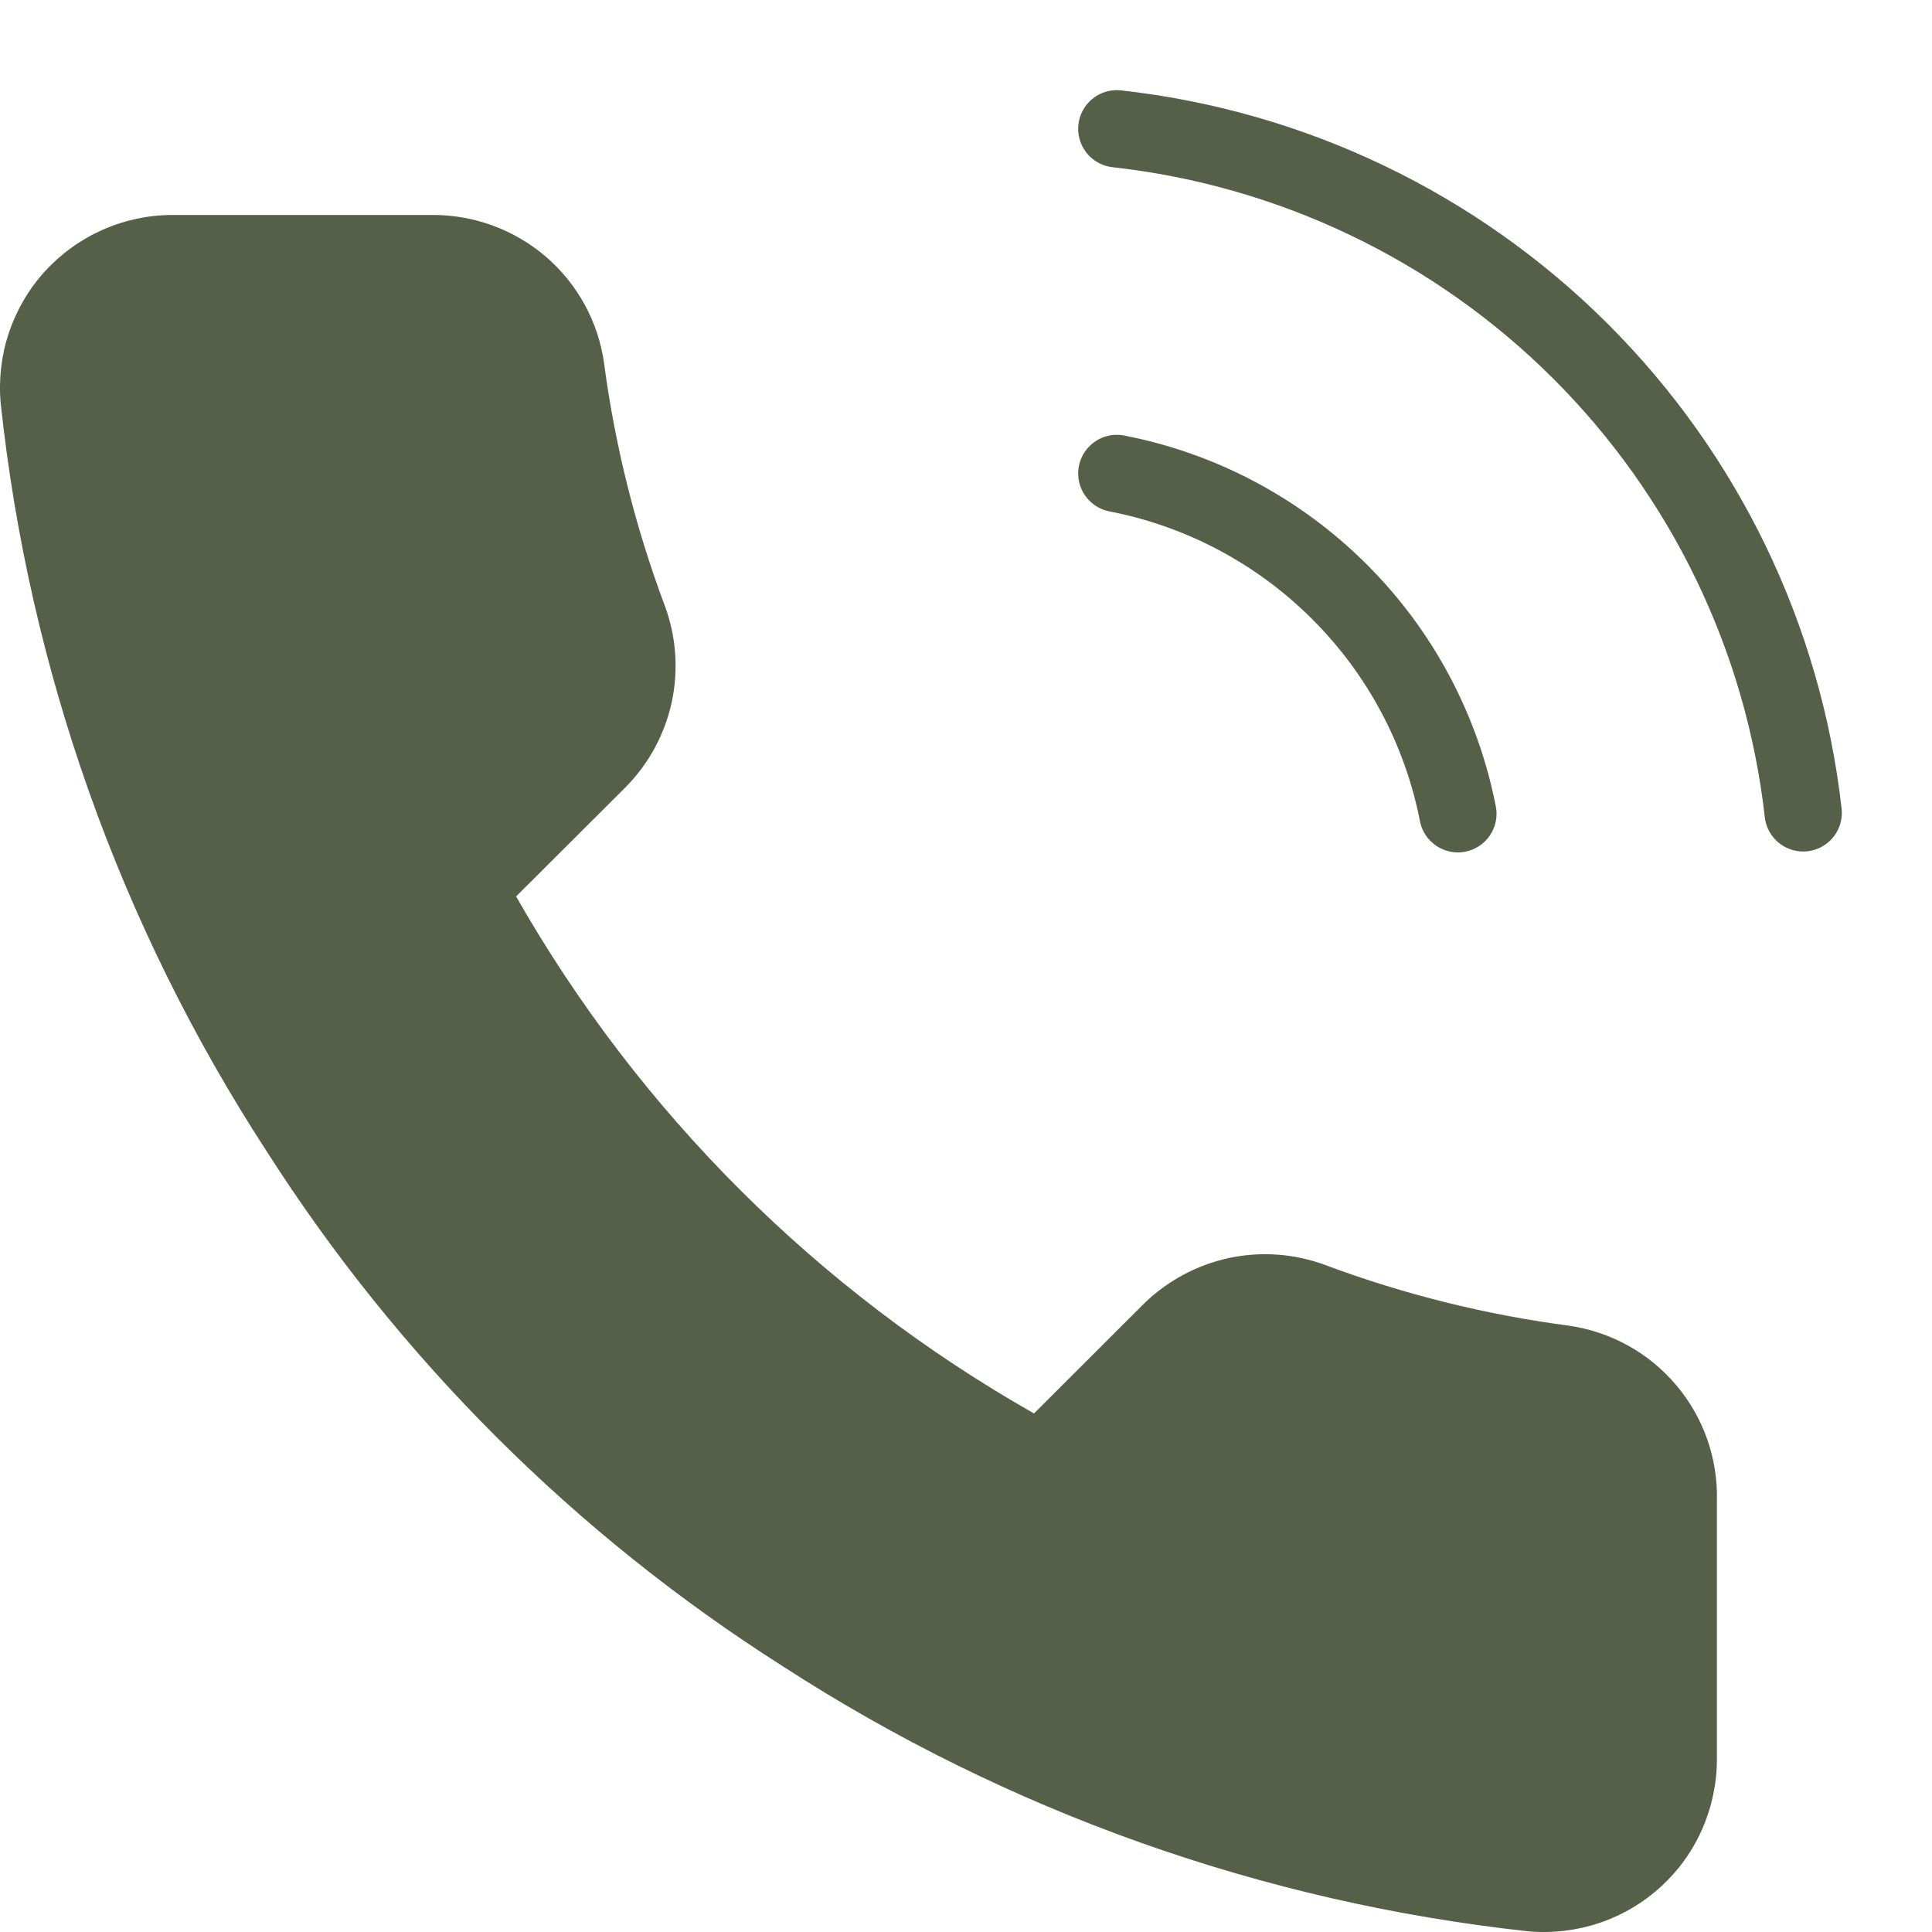
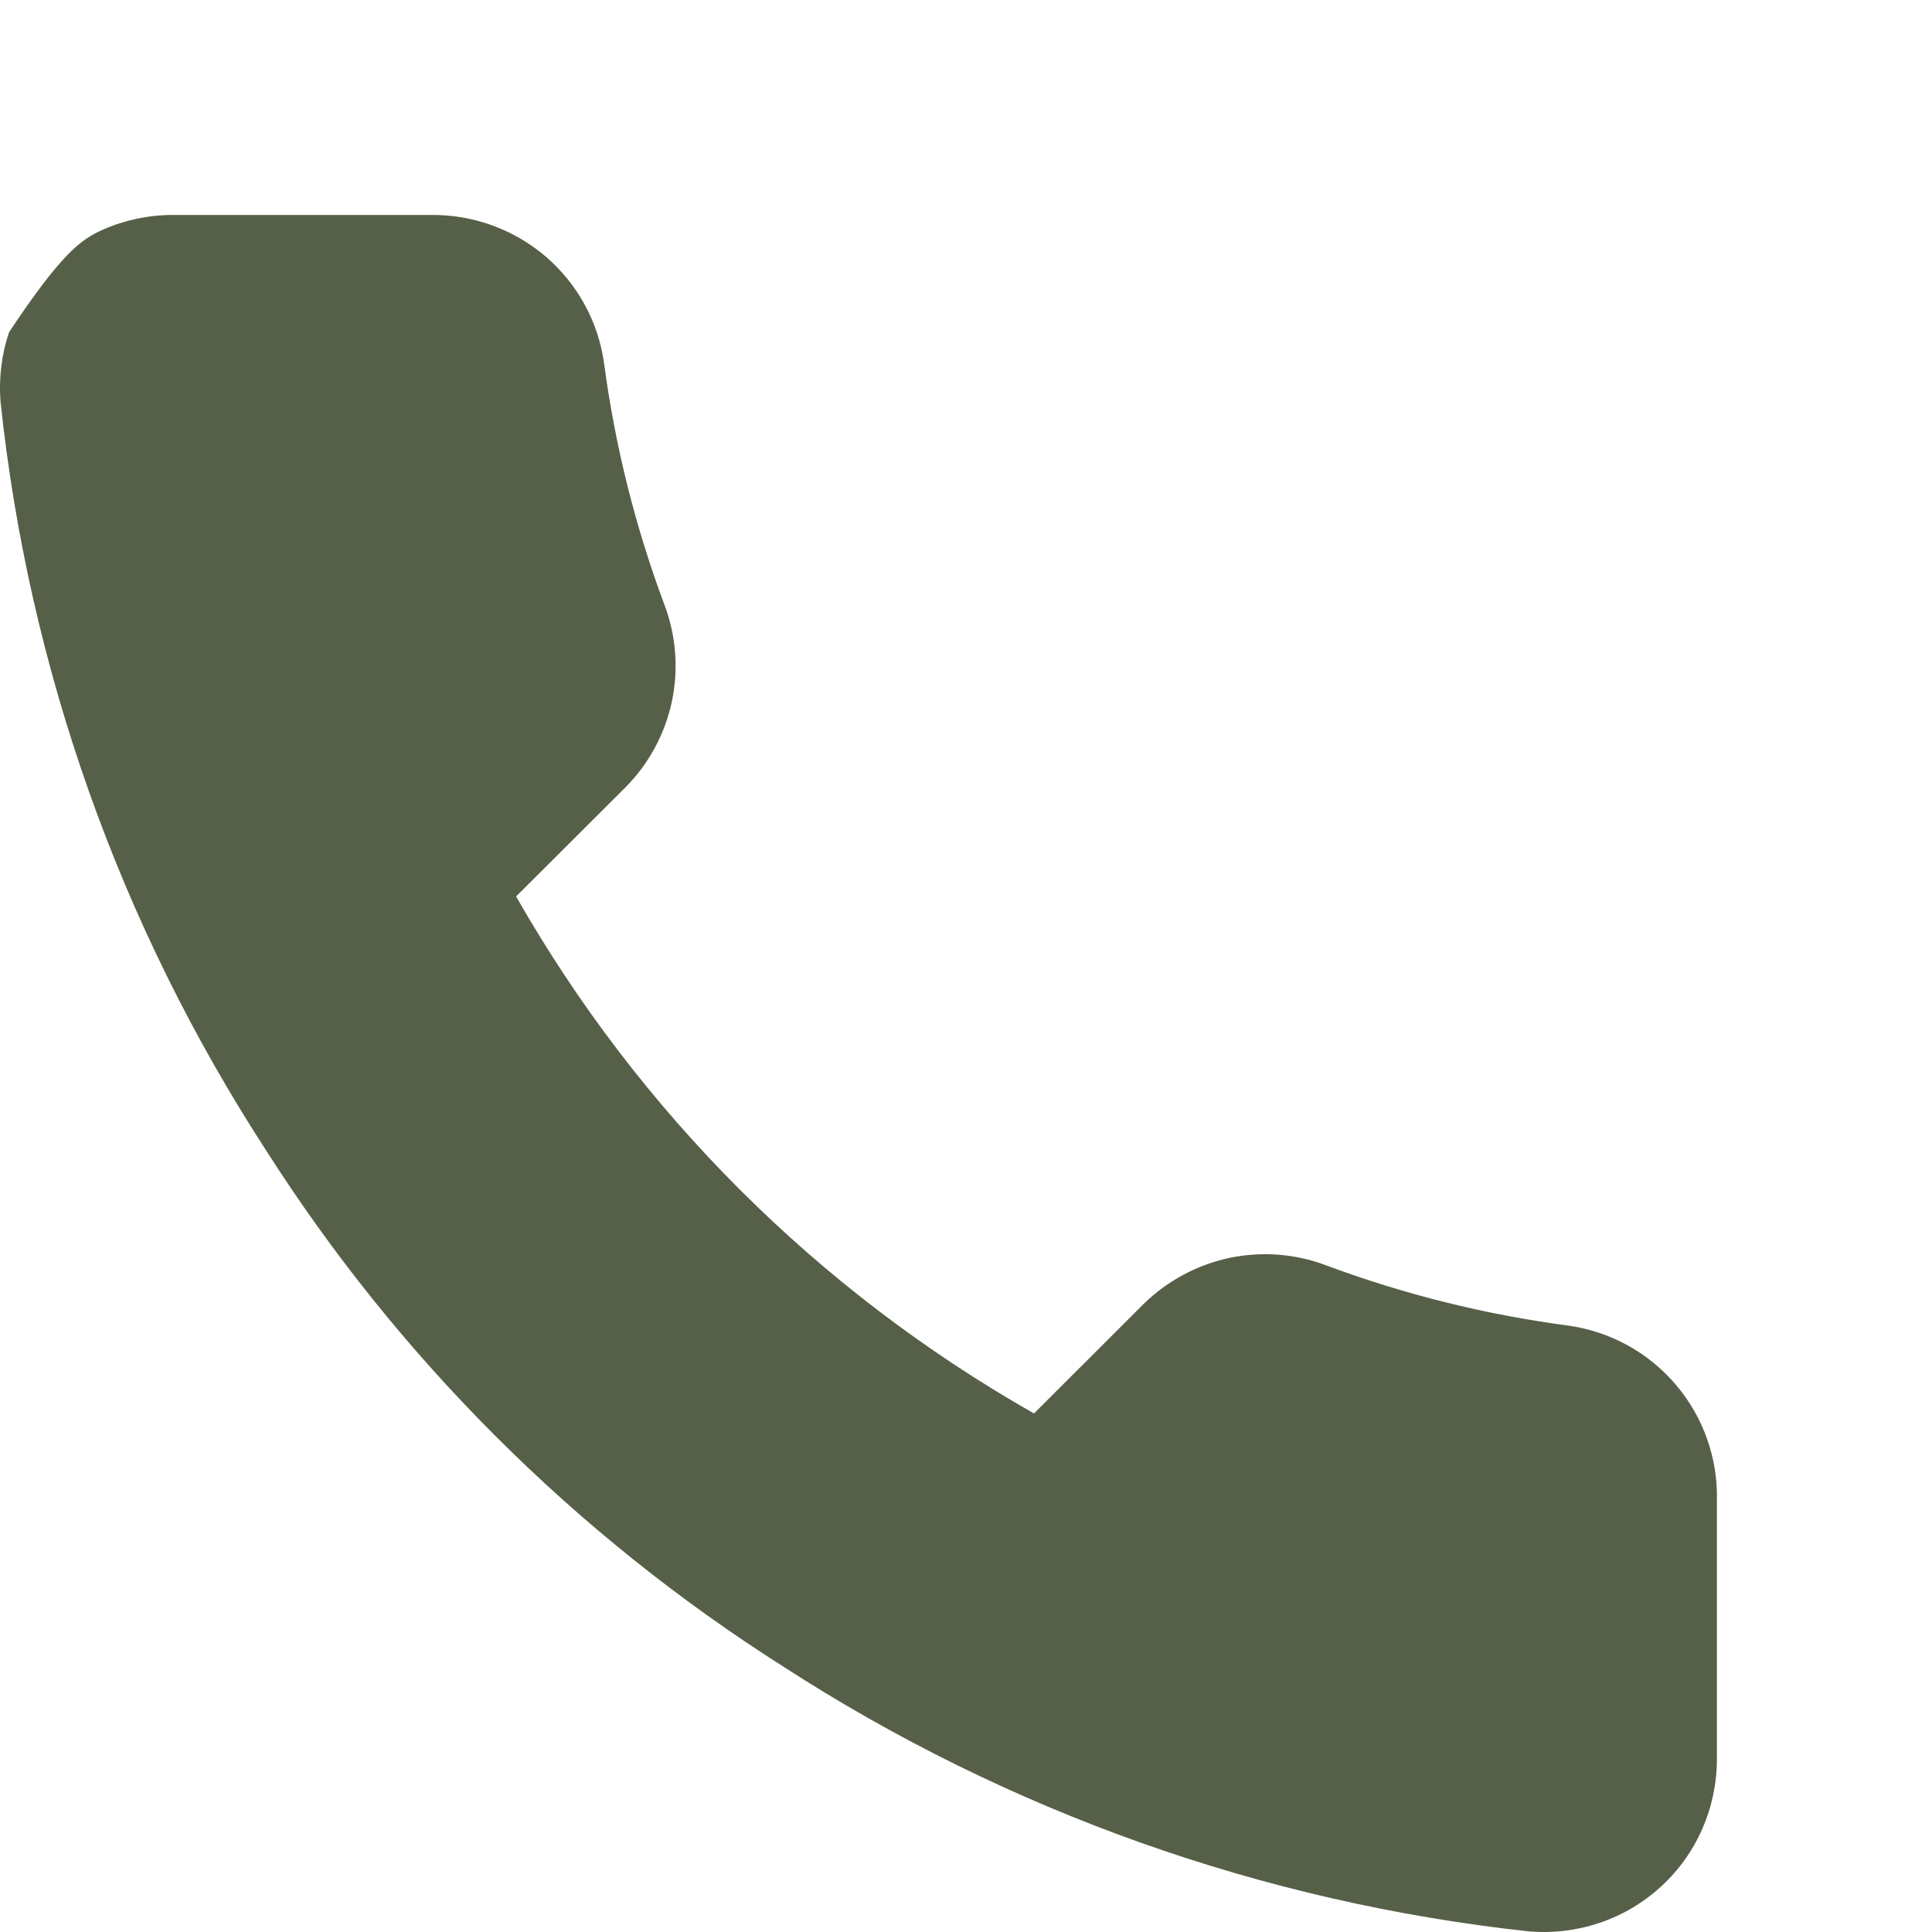
<svg xmlns="http://www.w3.org/2000/svg" width="15" height="15" viewBox="0 0 15 15" fill="none">
-   <path d="M8.671 3.676C9.326 3.803 9.928 4.123 10.399 4.594C10.871 5.064 11.191 5.665 11.319 6.318M8.671 1C10.031 1.151 11.3 1.759 12.268 2.724C13.236 3.689 13.847 4.954 14 6.311" stroke="#566048" stroke-width="0.6" stroke-linecap="round" stroke-linejoin="round" />
-   <path d="M13.33 11.65V13.657C13.33 13.843 13.292 14.027 13.217 14.198C13.143 14.369 13.033 14.522 12.895 14.648C12.758 14.774 12.595 14.87 12.419 14.929C12.242 14.989 12.054 15.011 11.868 14.995C9.806 14.771 7.825 14.067 6.084 12.941C4.465 11.914 3.092 10.543 2.063 8.927C0.93 7.182 0.225 5.195 0.005 3.127C-0.011 2.942 0.011 2.756 0.07 2.58C0.13 2.404 0.225 2.242 0.35 2.105C0.476 1.968 0.629 1.858 0.799 1.783C0.969 1.708 1.153 1.669 1.339 1.669H3.35C3.675 1.666 3.99 1.781 4.237 1.992C4.484 2.204 4.645 2.498 4.69 2.82C4.775 3.462 4.933 4.092 5.16 4.699C5.25 4.939 5.269 5.199 5.216 5.449C5.162 5.699 5.038 5.929 4.858 6.111L4.007 6.96C4.961 8.635 6.35 10.022 8.028 10.974L8.879 10.124C9.062 9.945 9.292 9.821 9.542 9.767C9.793 9.714 10.054 9.733 10.293 9.823C10.902 10.05 11.533 10.207 12.177 10.292C12.502 10.338 12.8 10.501 13.012 10.752C13.225 11.002 13.338 11.322 13.33 11.65Z" fill="#566048" />
+   <path d="M13.33 11.65V13.657C13.33 13.843 13.292 14.027 13.217 14.198C13.143 14.369 13.033 14.522 12.895 14.648C12.758 14.774 12.595 14.87 12.419 14.929C12.242 14.989 12.054 15.011 11.868 14.995C9.806 14.771 7.825 14.067 6.084 12.941C4.465 11.914 3.092 10.543 2.063 8.927C0.93 7.182 0.225 5.195 0.005 3.127C-0.011 2.942 0.011 2.756 0.07 2.58C0.476 1.968 0.629 1.858 0.799 1.783C0.969 1.708 1.153 1.669 1.339 1.669H3.35C3.675 1.666 3.99 1.781 4.237 1.992C4.484 2.204 4.645 2.498 4.69 2.82C4.775 3.462 4.933 4.092 5.16 4.699C5.25 4.939 5.269 5.199 5.216 5.449C5.162 5.699 5.038 5.929 4.858 6.111L4.007 6.96C4.961 8.635 6.35 10.022 8.028 10.974L8.879 10.124C9.062 9.945 9.292 9.821 9.542 9.767C9.793 9.714 10.054 9.733 10.293 9.823C10.902 10.05 11.533 10.207 12.177 10.292C12.502 10.338 12.8 10.501 13.012 10.752C13.225 11.002 13.338 11.322 13.33 11.65Z" fill="#566048" />
</svg>